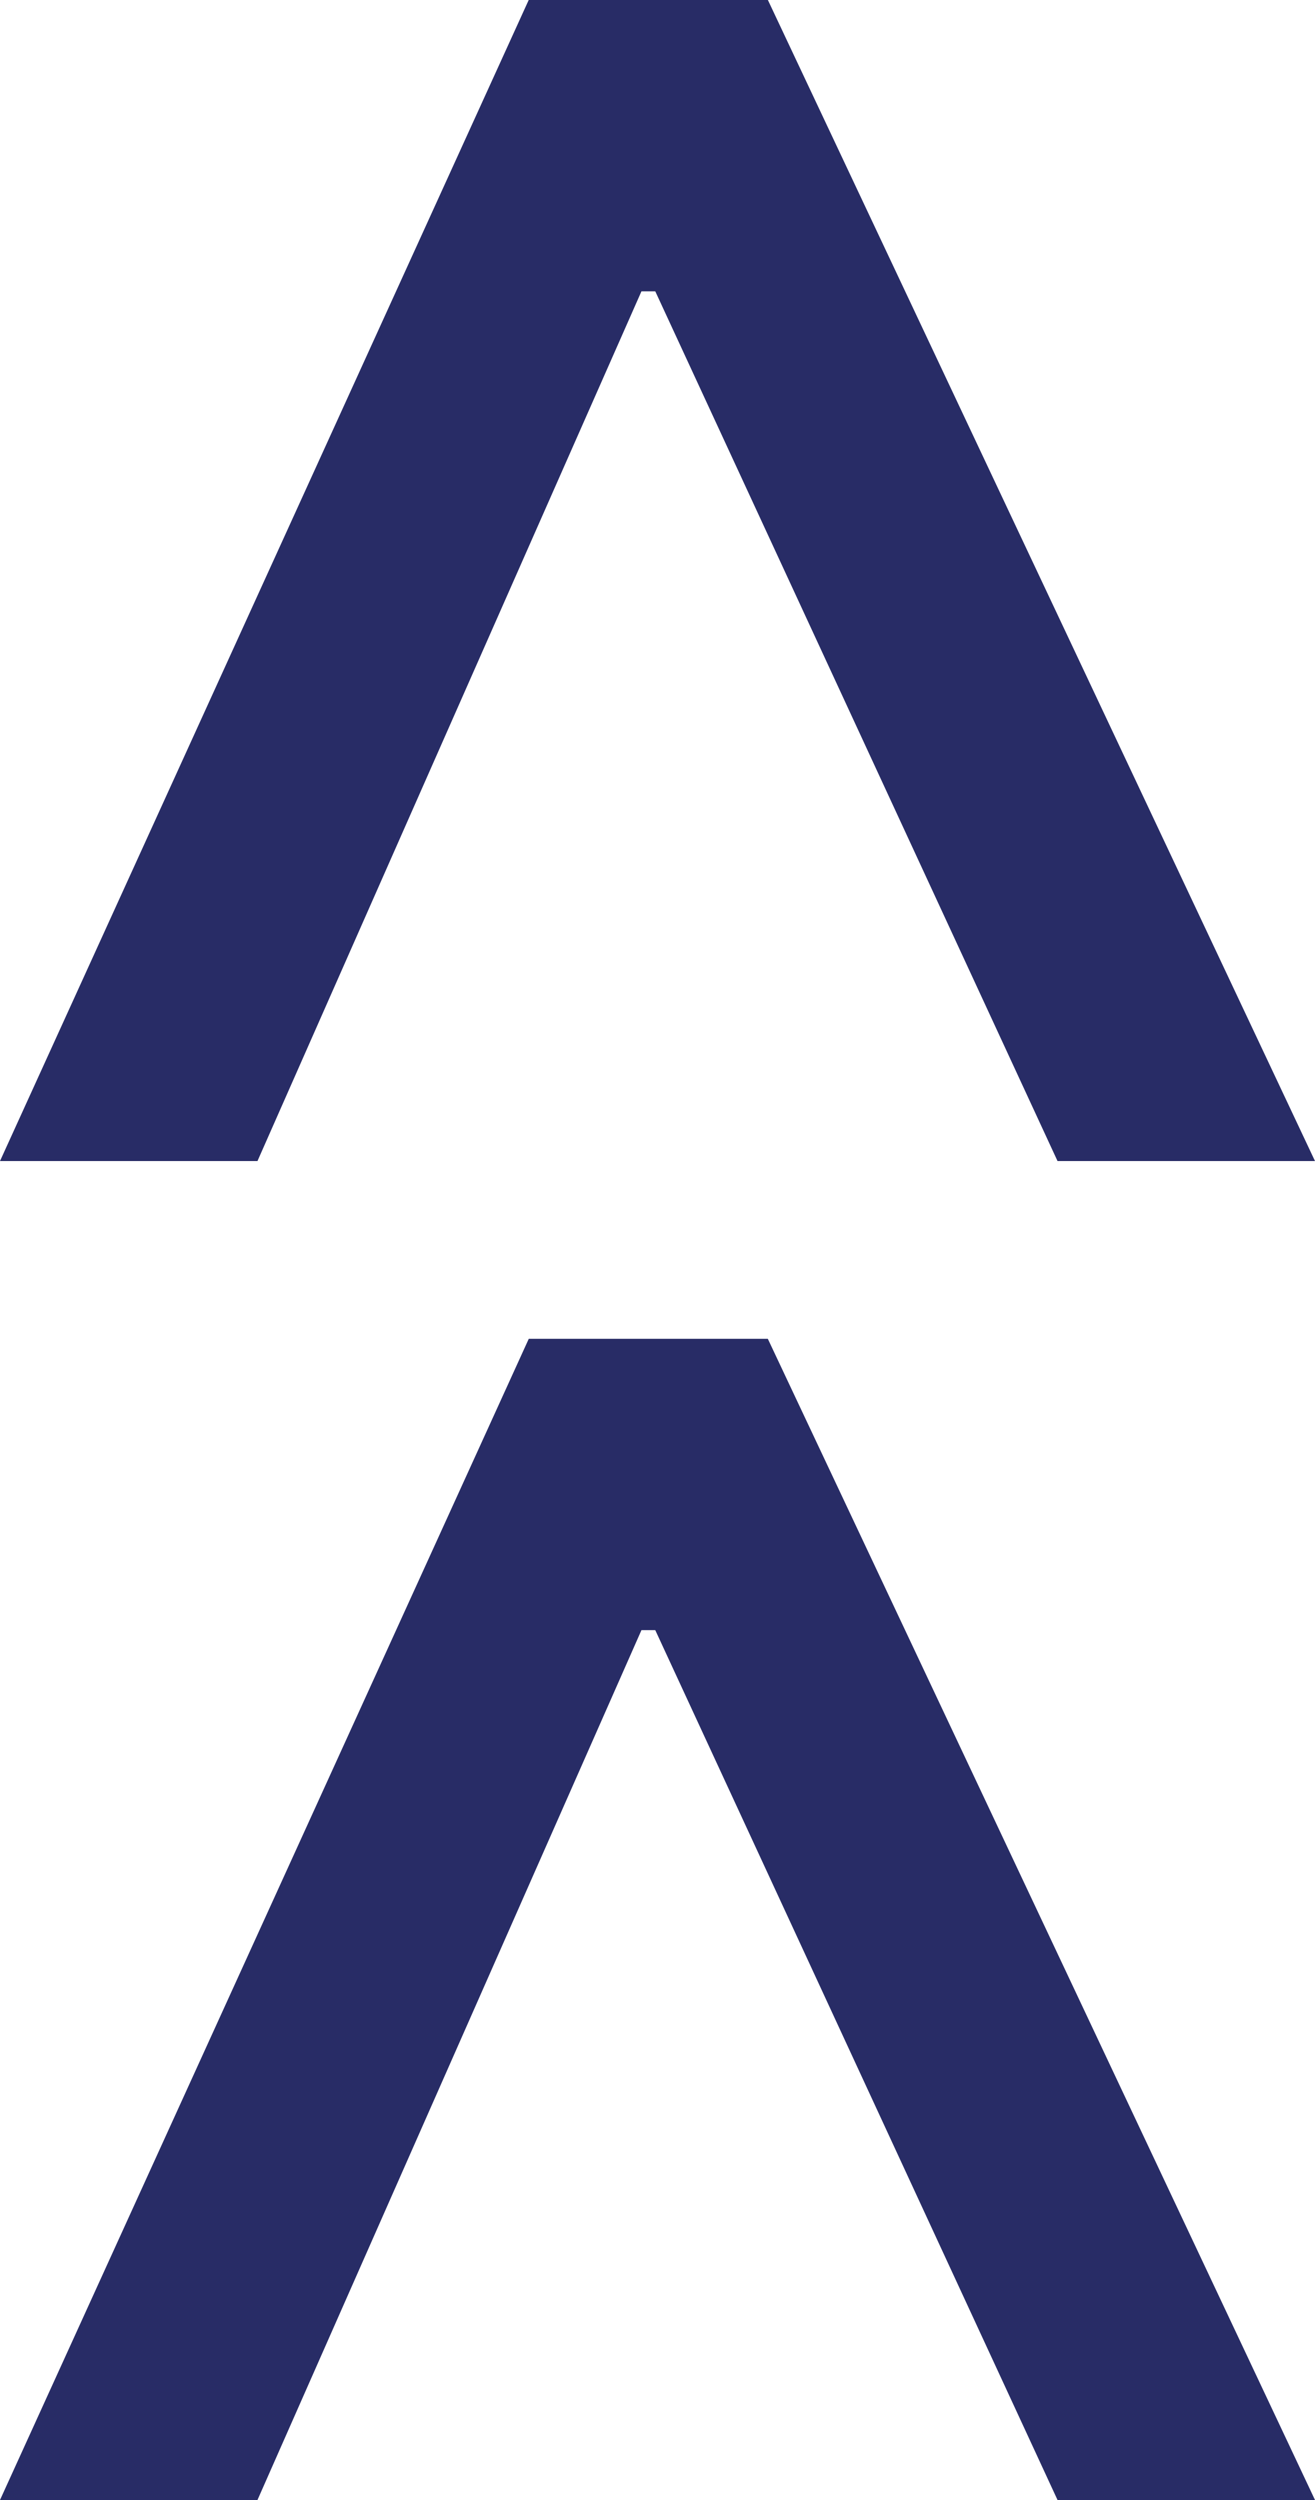
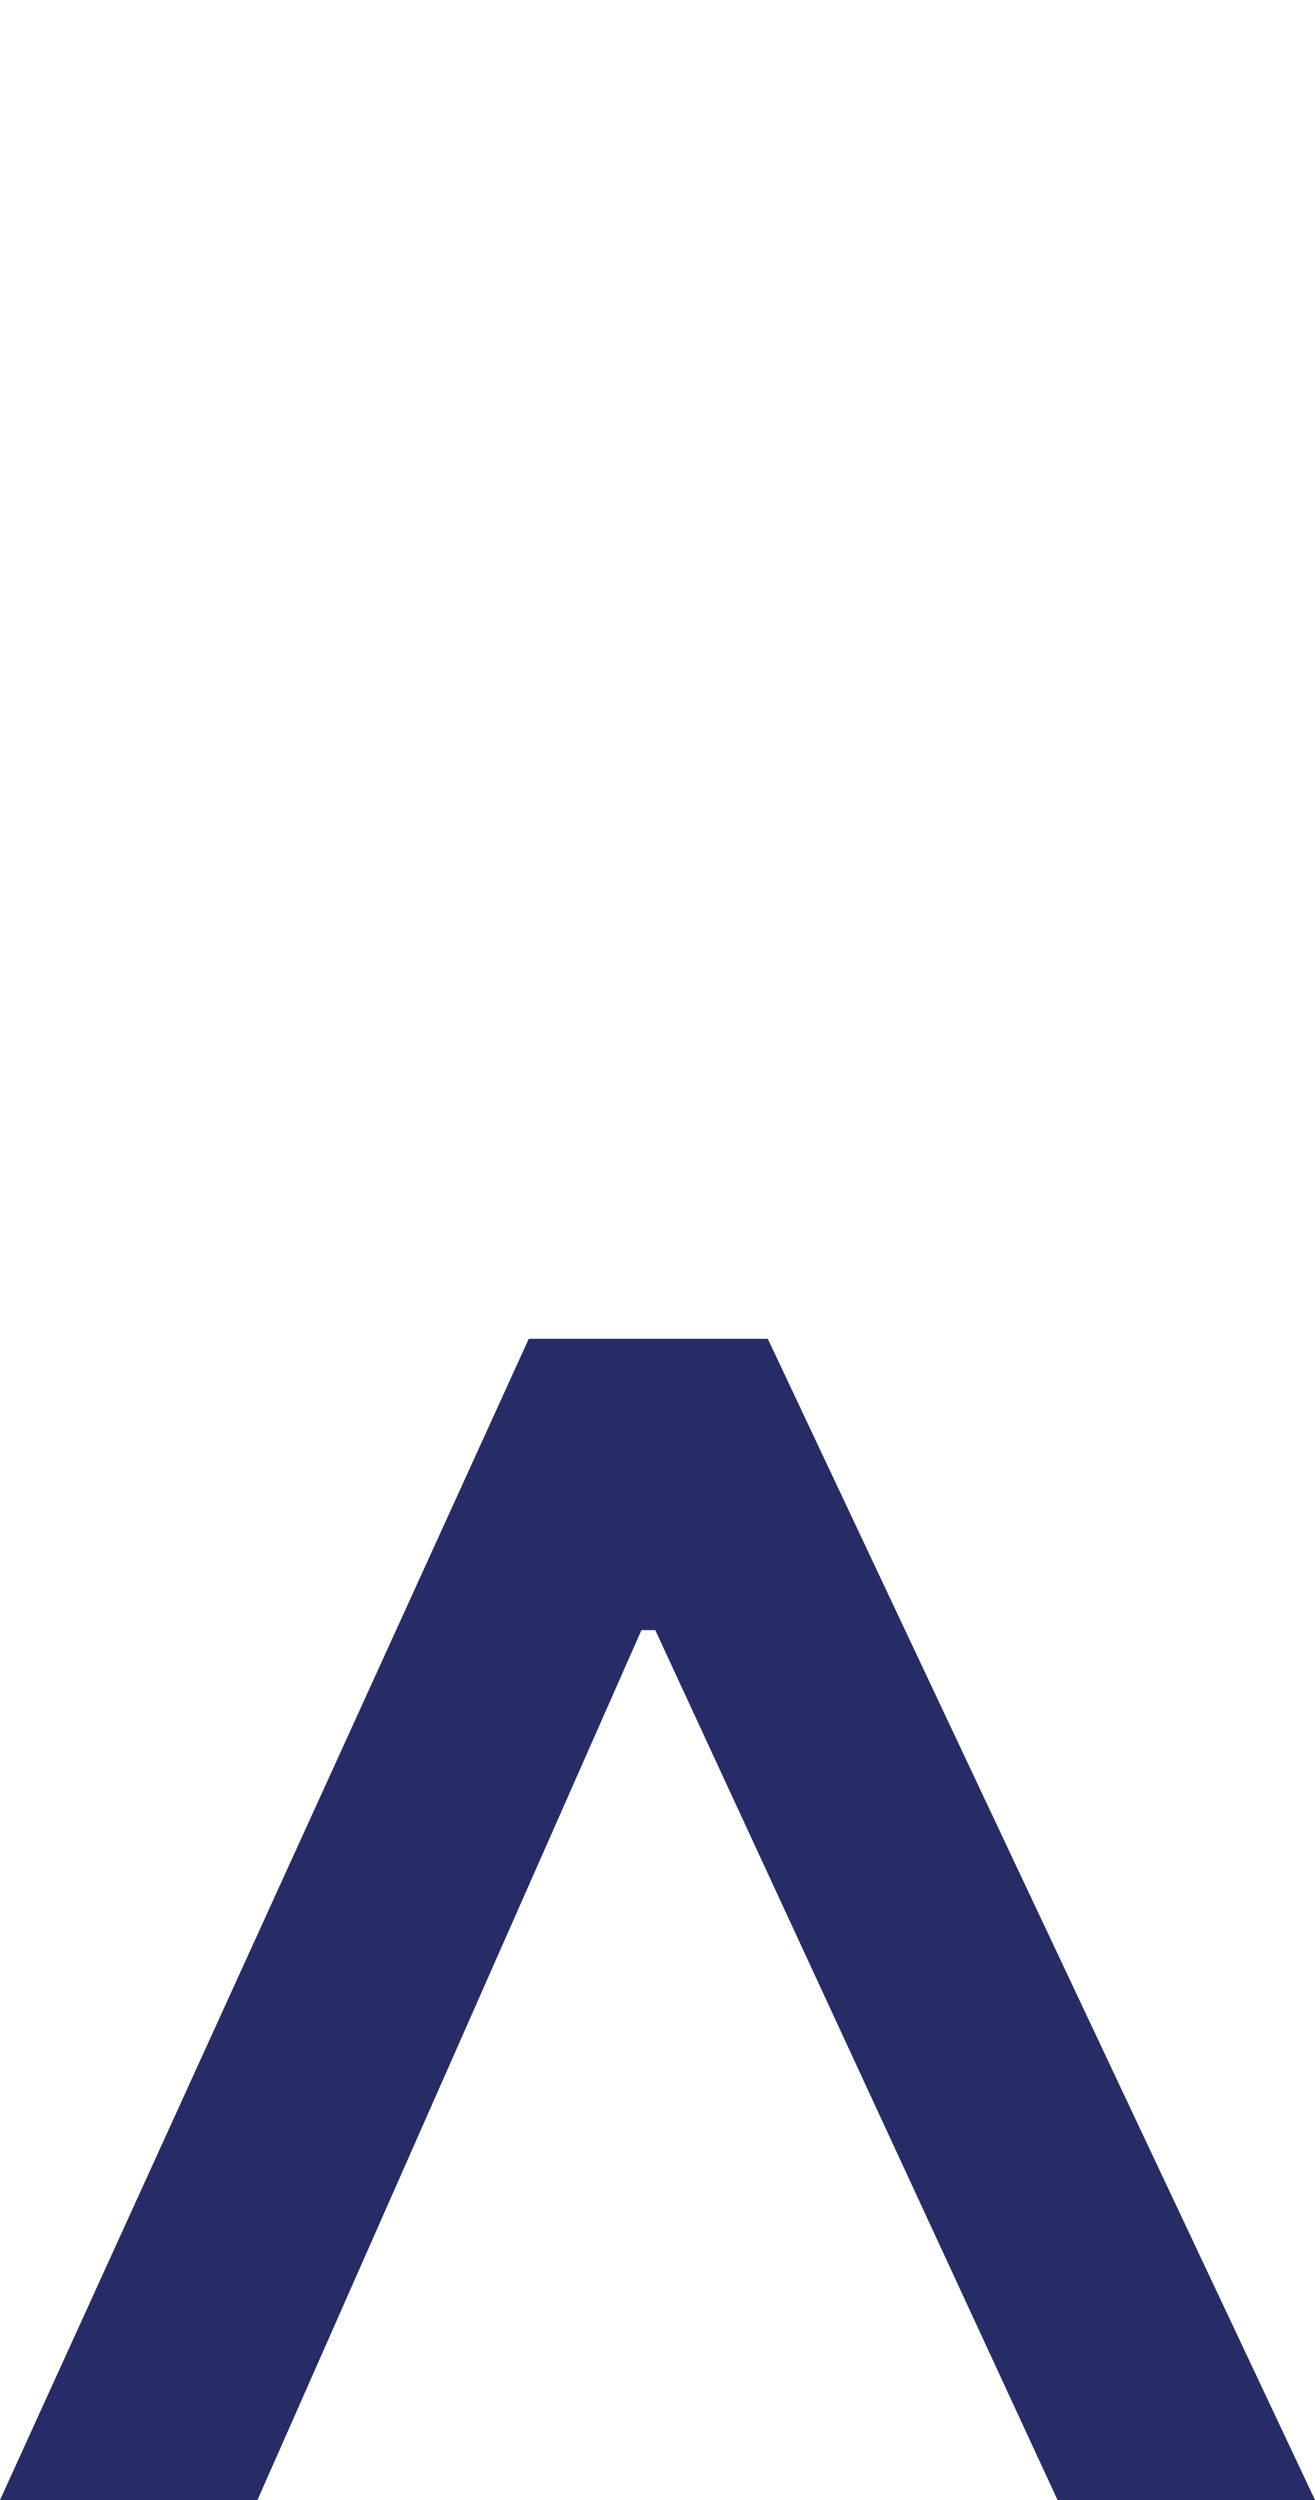
<svg xmlns="http://www.w3.org/2000/svg" width="10" height="19" viewBox="0 0 10 19" fill="none">
  <g id="&gt;&gt;">
-     <path id="Vector" d="M8.042 8.824L4.983 2.214L4.878 2.214L1.958 8.824L0 8.824L4.021 -0.001L5.839 -0.001L10 8.824L8.042 8.824Z" fill="#282C66" />
    <path id="Vector_2" d="M8.042 19L4.983 12.389L4.878 12.389L1.958 19L0 19L4.021 10.175L5.839 10.175L10 19L8.042 19Z" fill="#282C66" />
  </g>
</svg>